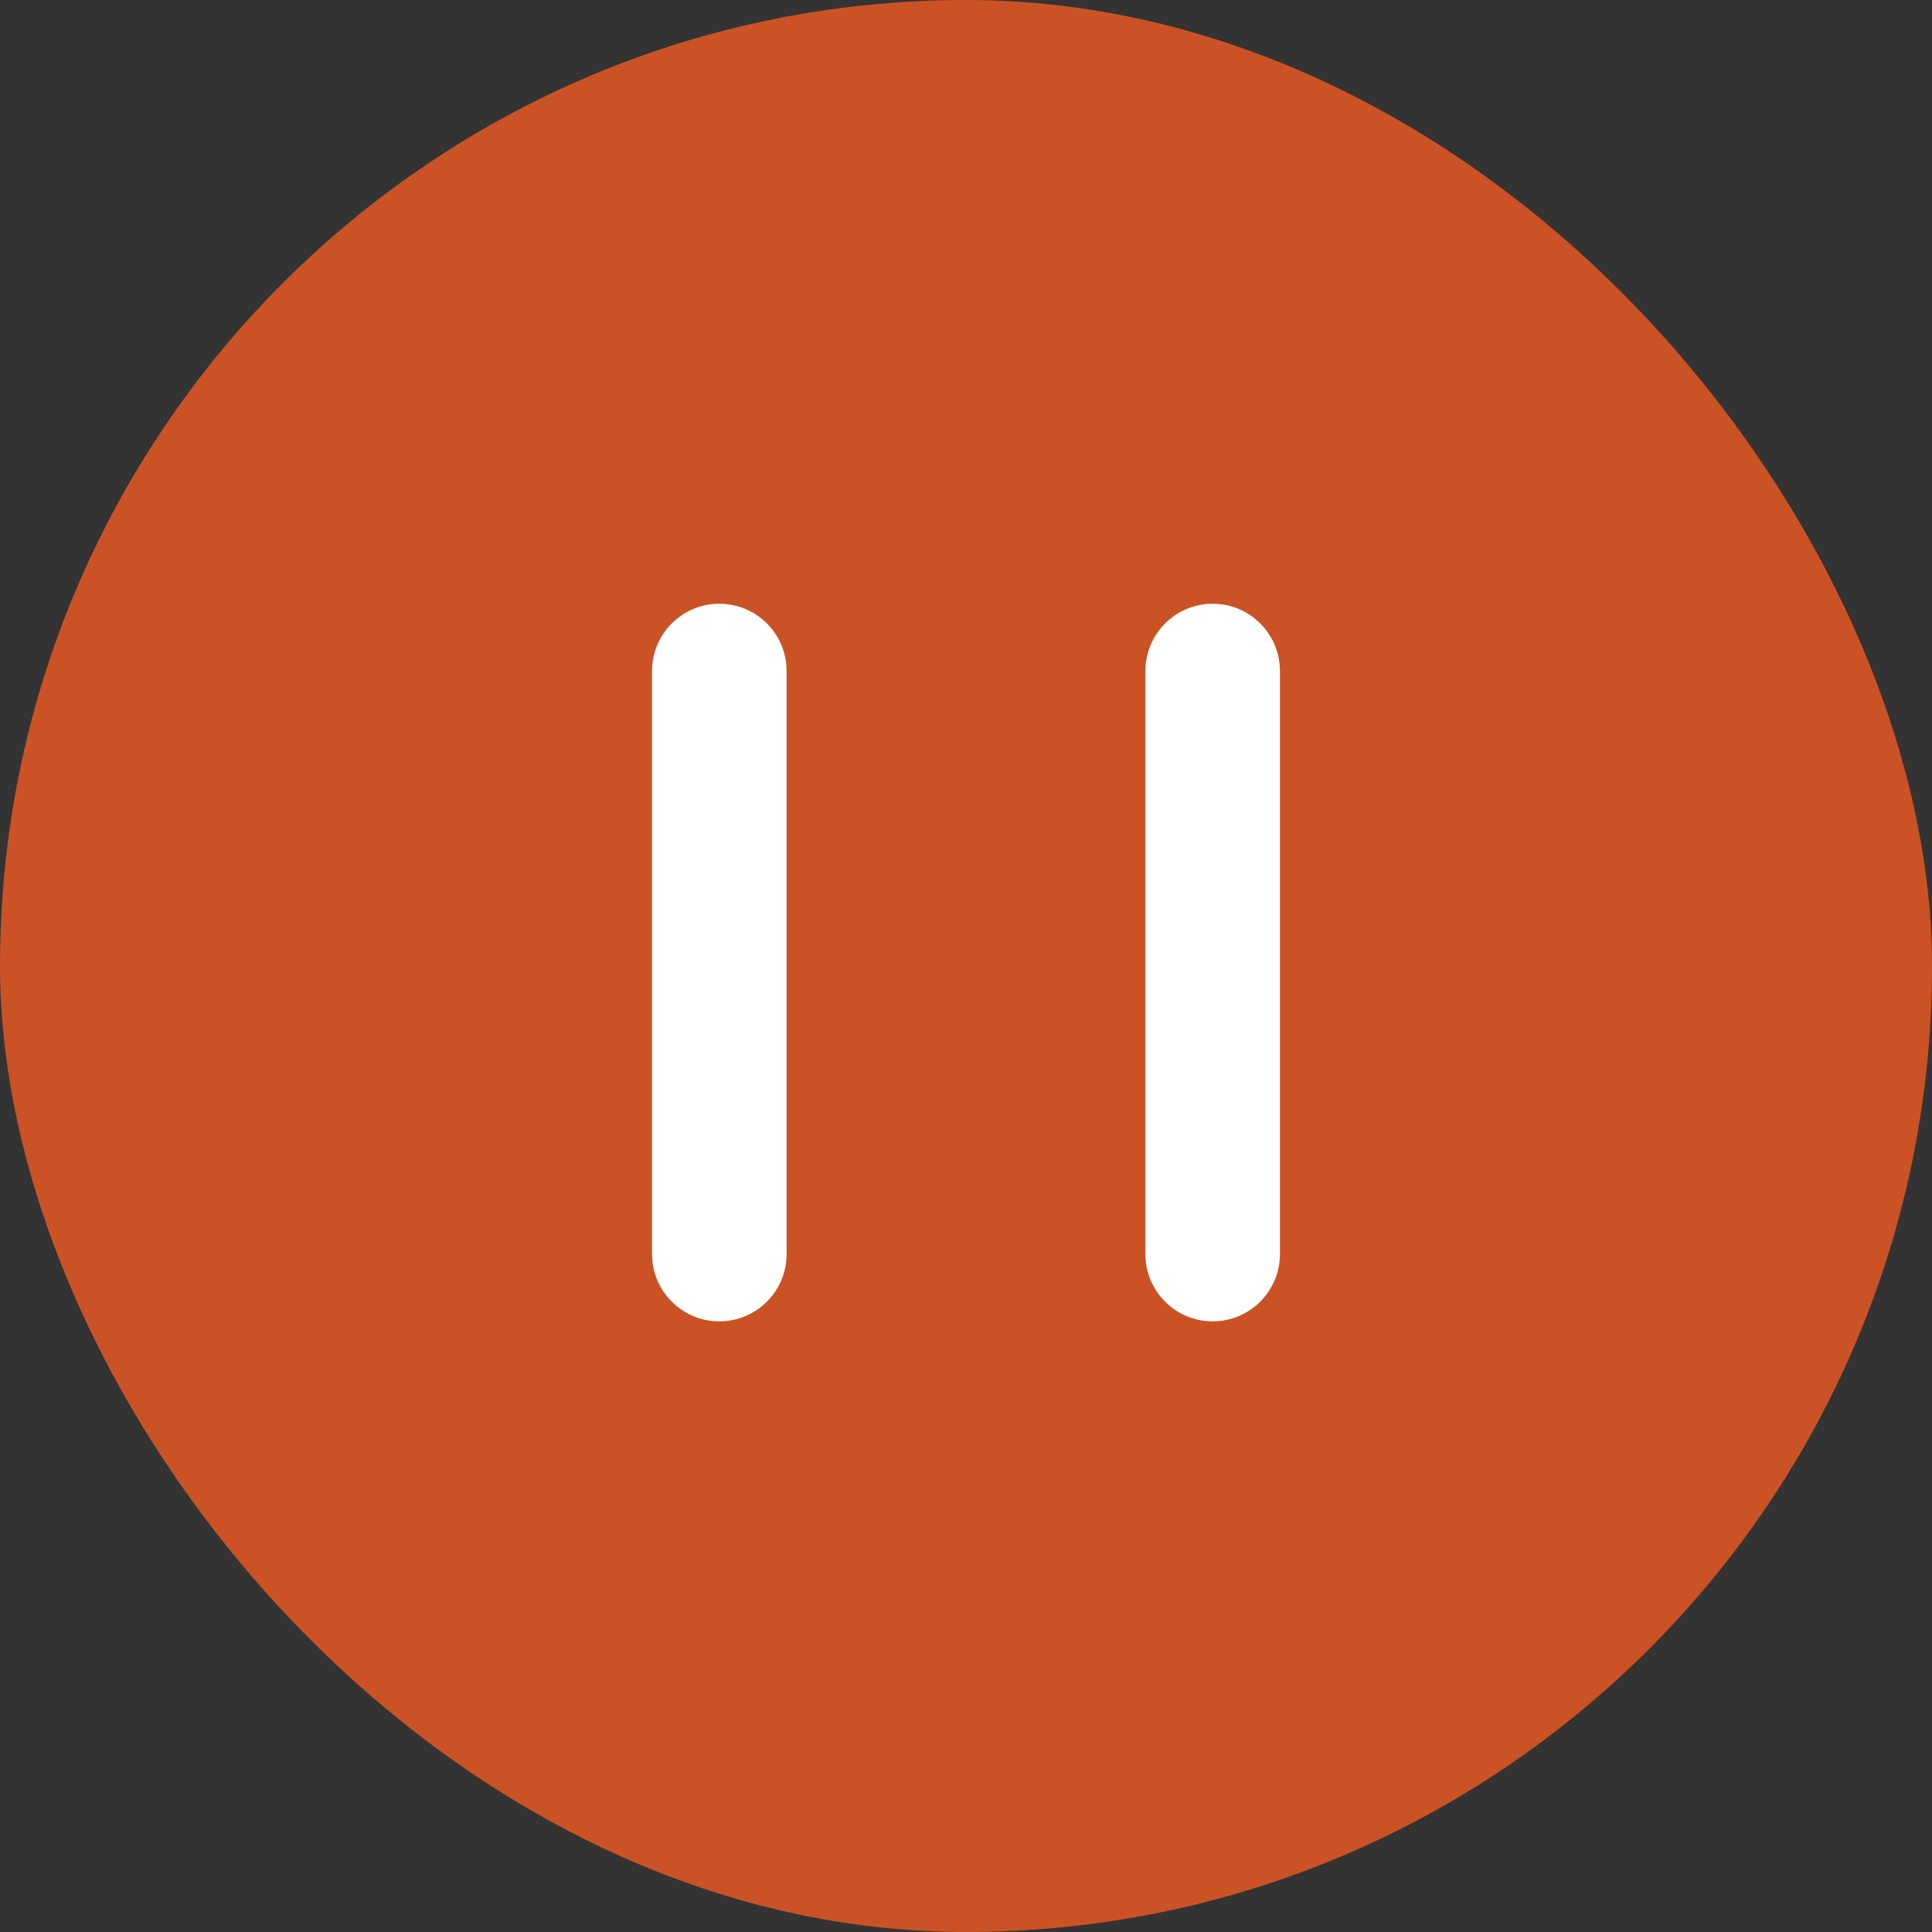
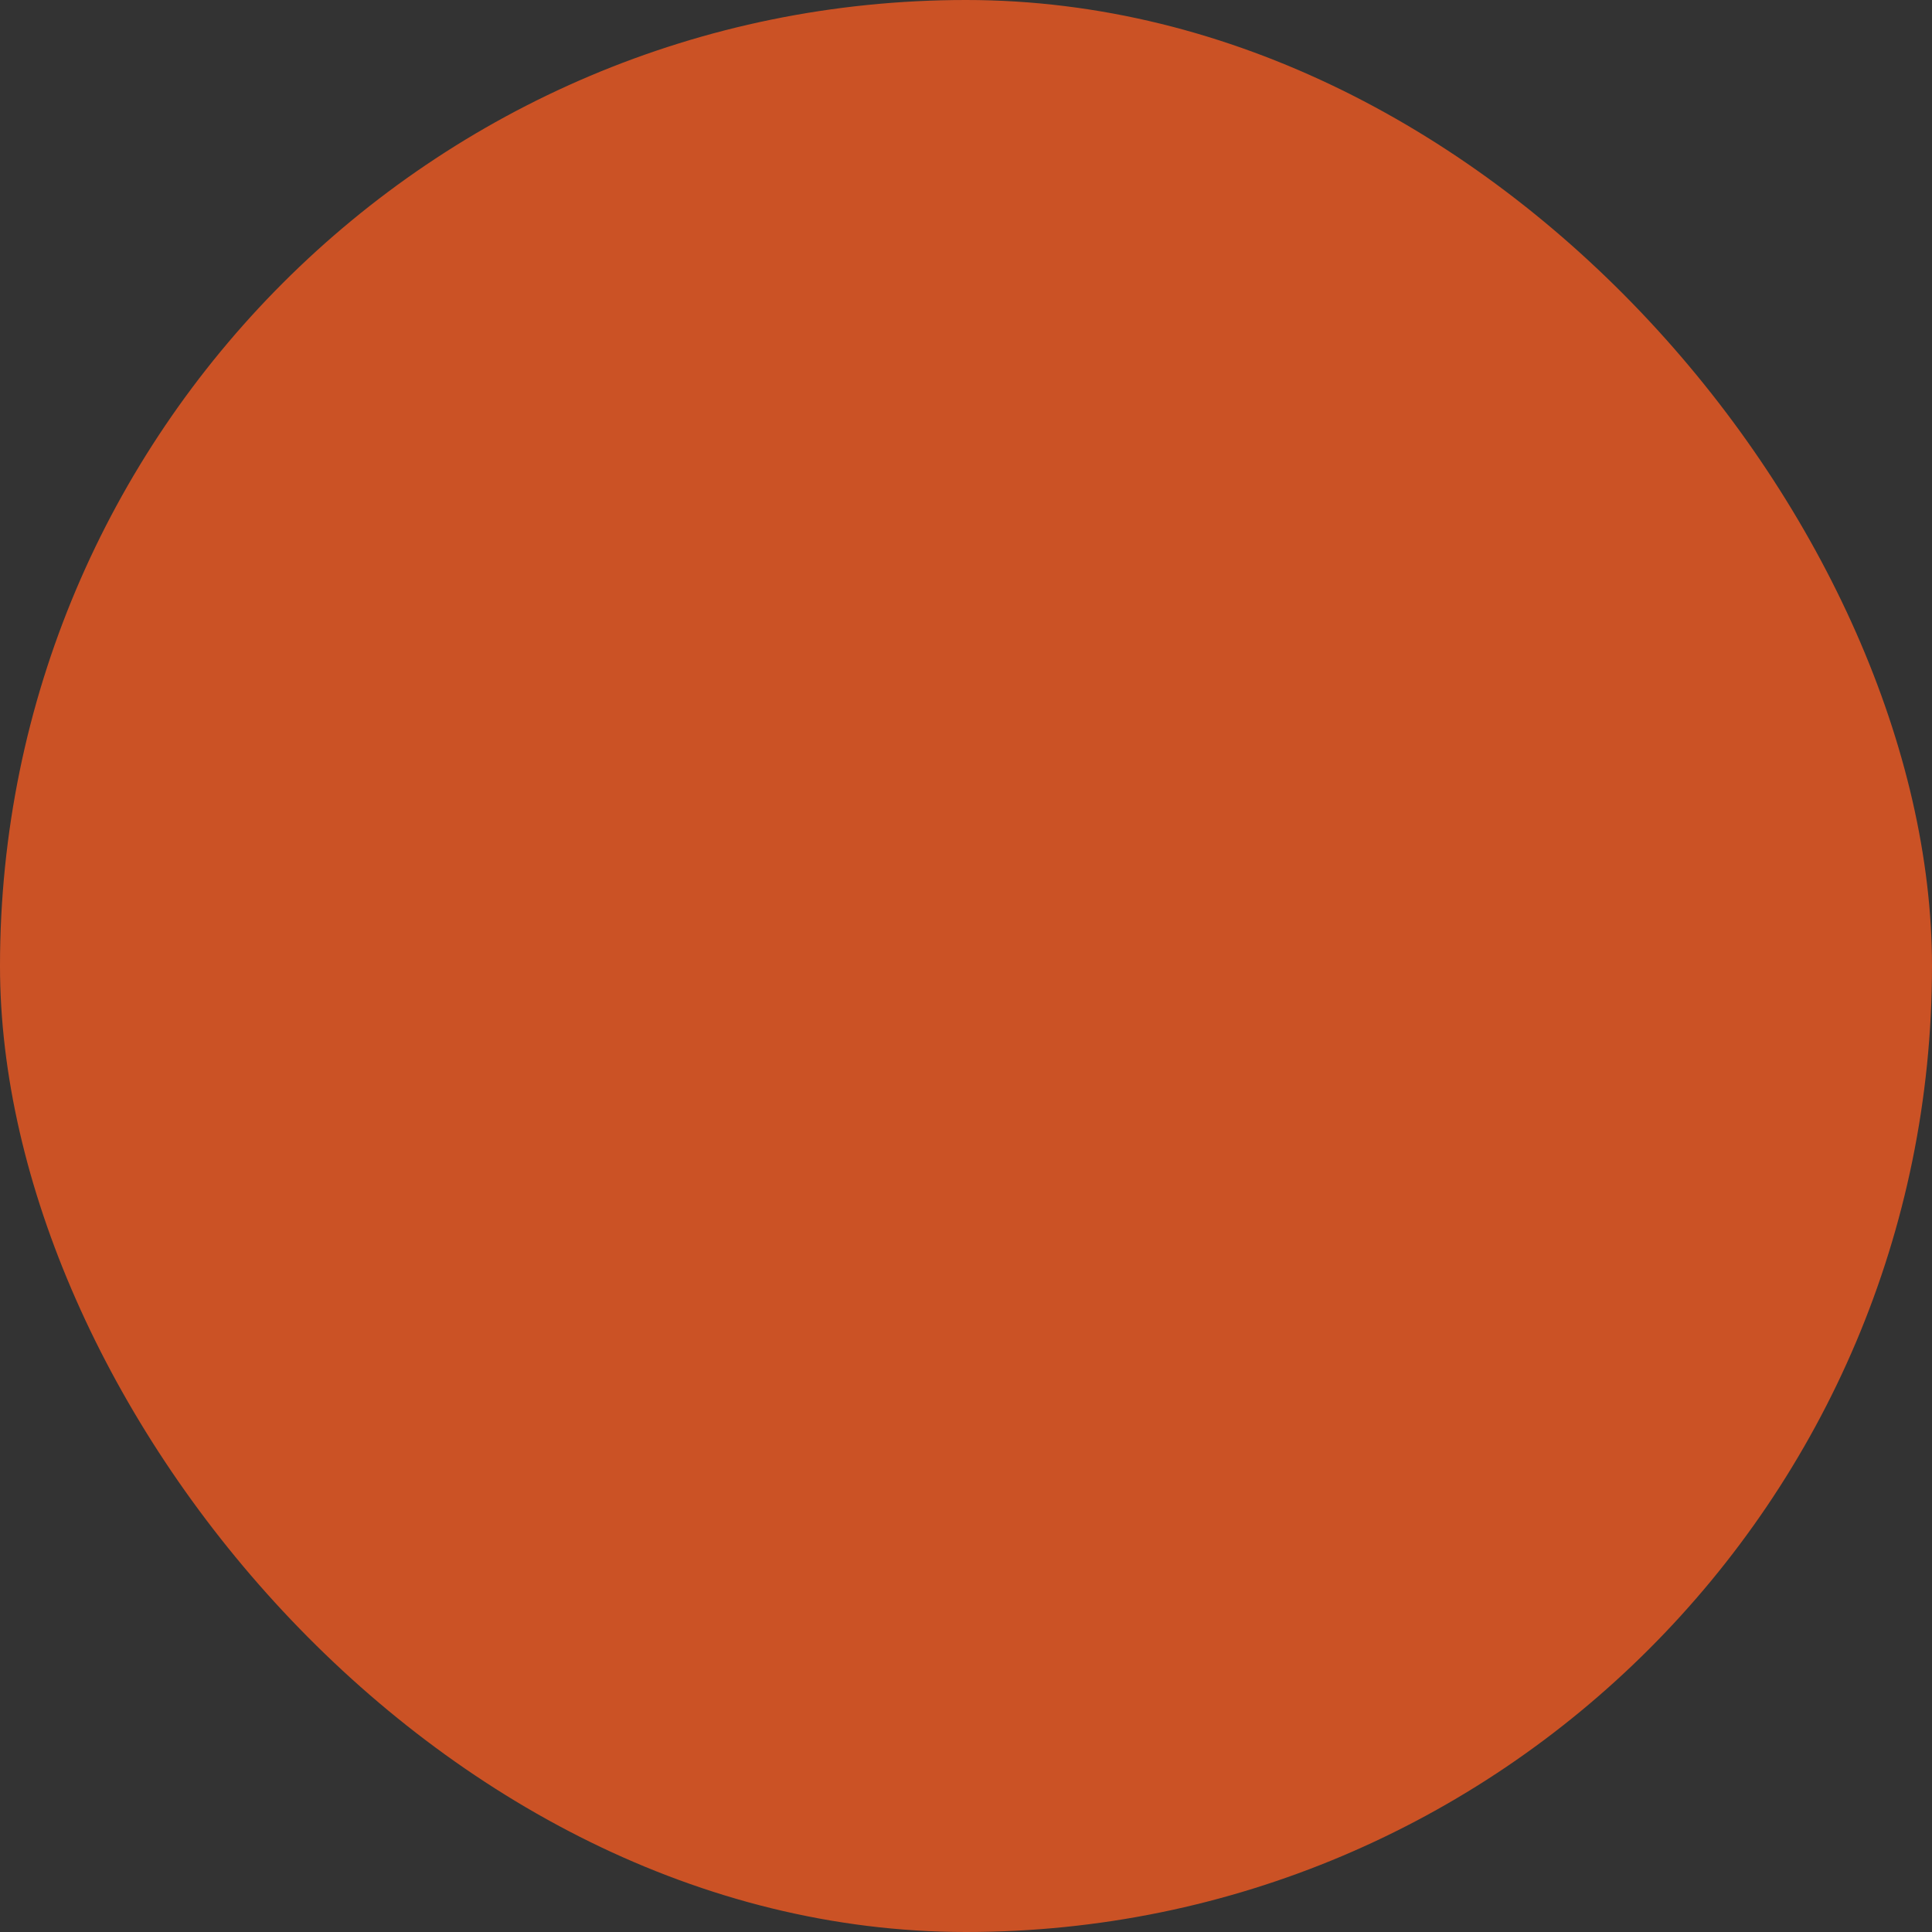
<svg xmlns="http://www.w3.org/2000/svg" width="80" height="80" viewBox="0 0 80 80" fill="none">
  <rect x="0" y="0" width="80" height="80" fill="#333333" stroke="none" />
  <rect width="80" height="80" rx="40" fill="#F15A22" fill-opacity="0.8" />
-   <path fill-rule="evenodd" clip-rule="evenodd" d="M32.559 27.517C32.424 26.105 31.234 25 29.786 25C28.247 25 27 26.247 27 27.786V51.929L27.013 52.197C27.148 53.609 28.338 54.714 29.786 54.714C31.324 54.714 32.571 53.467 32.571 51.929V27.786L32.559 27.517ZM52.987 27.517C52.852 26.105 51.662 25 50.214 25C48.676 25 47.429 26.247 47.429 27.786V51.929L47.441 52.197C47.576 53.609 48.766 54.714 50.214 54.714C51.753 54.714 53 53.467 53 51.929V27.786L52.987 27.517Z" fill="white" />
</svg>